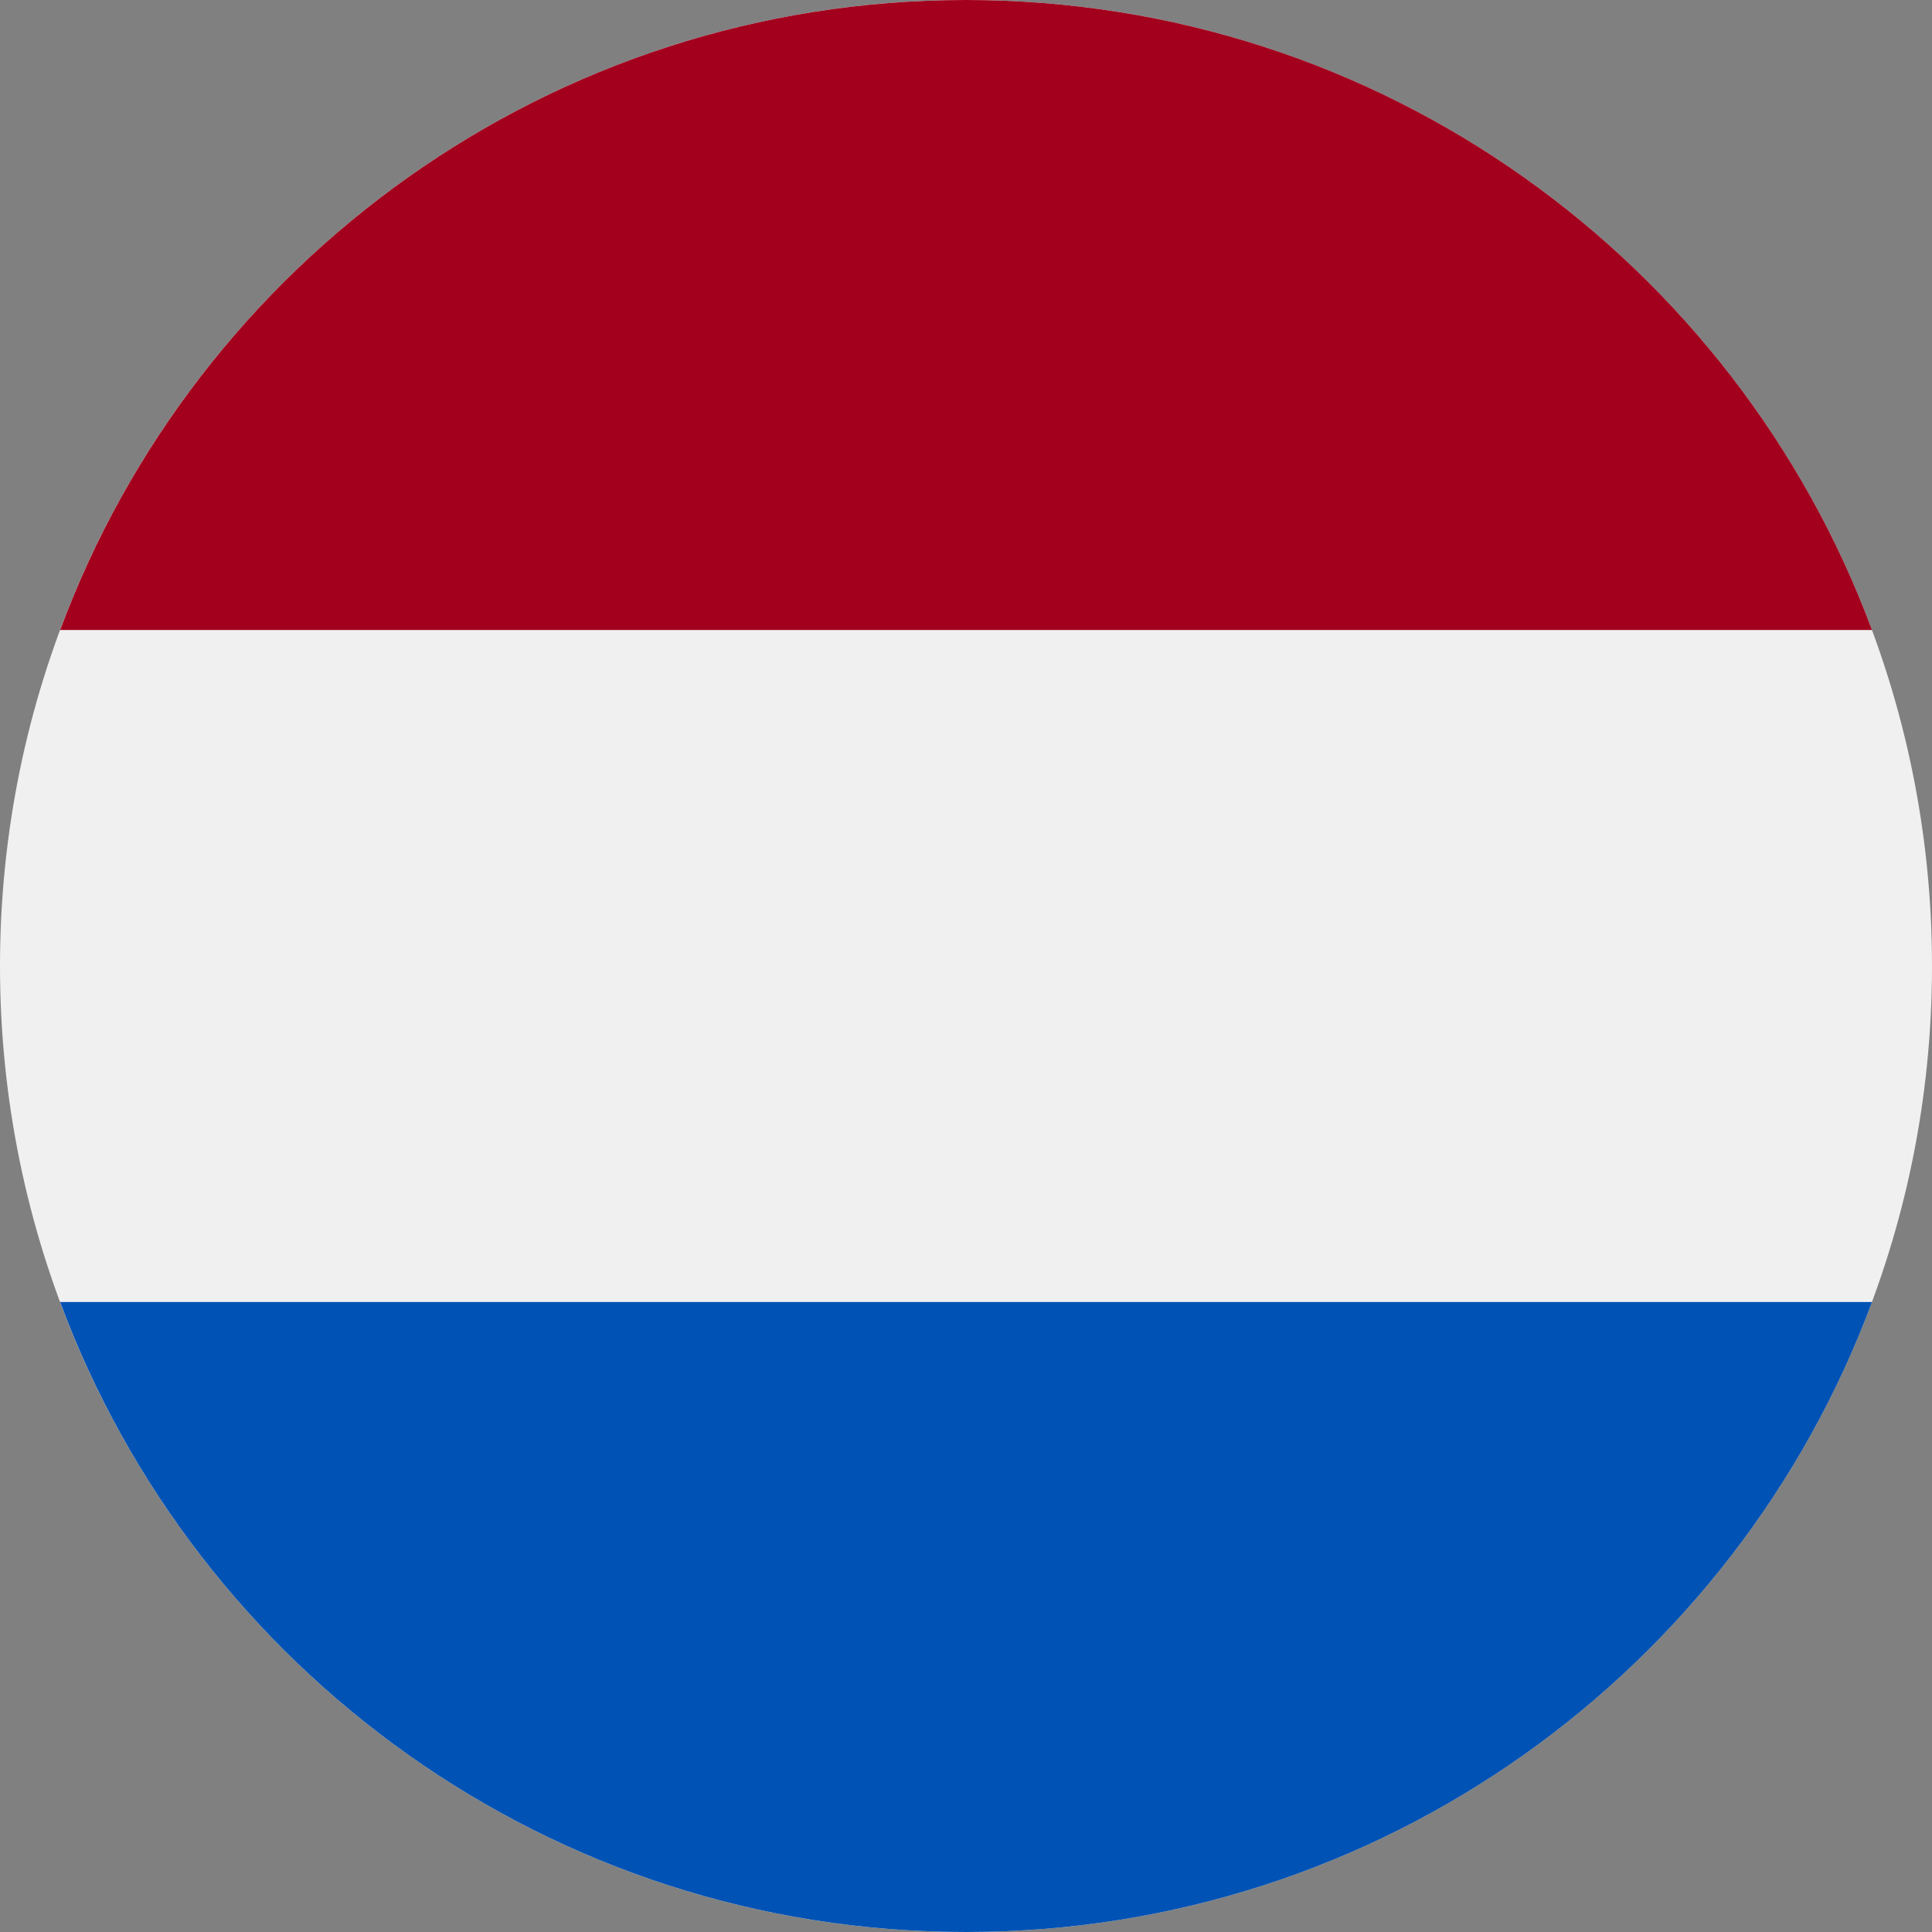
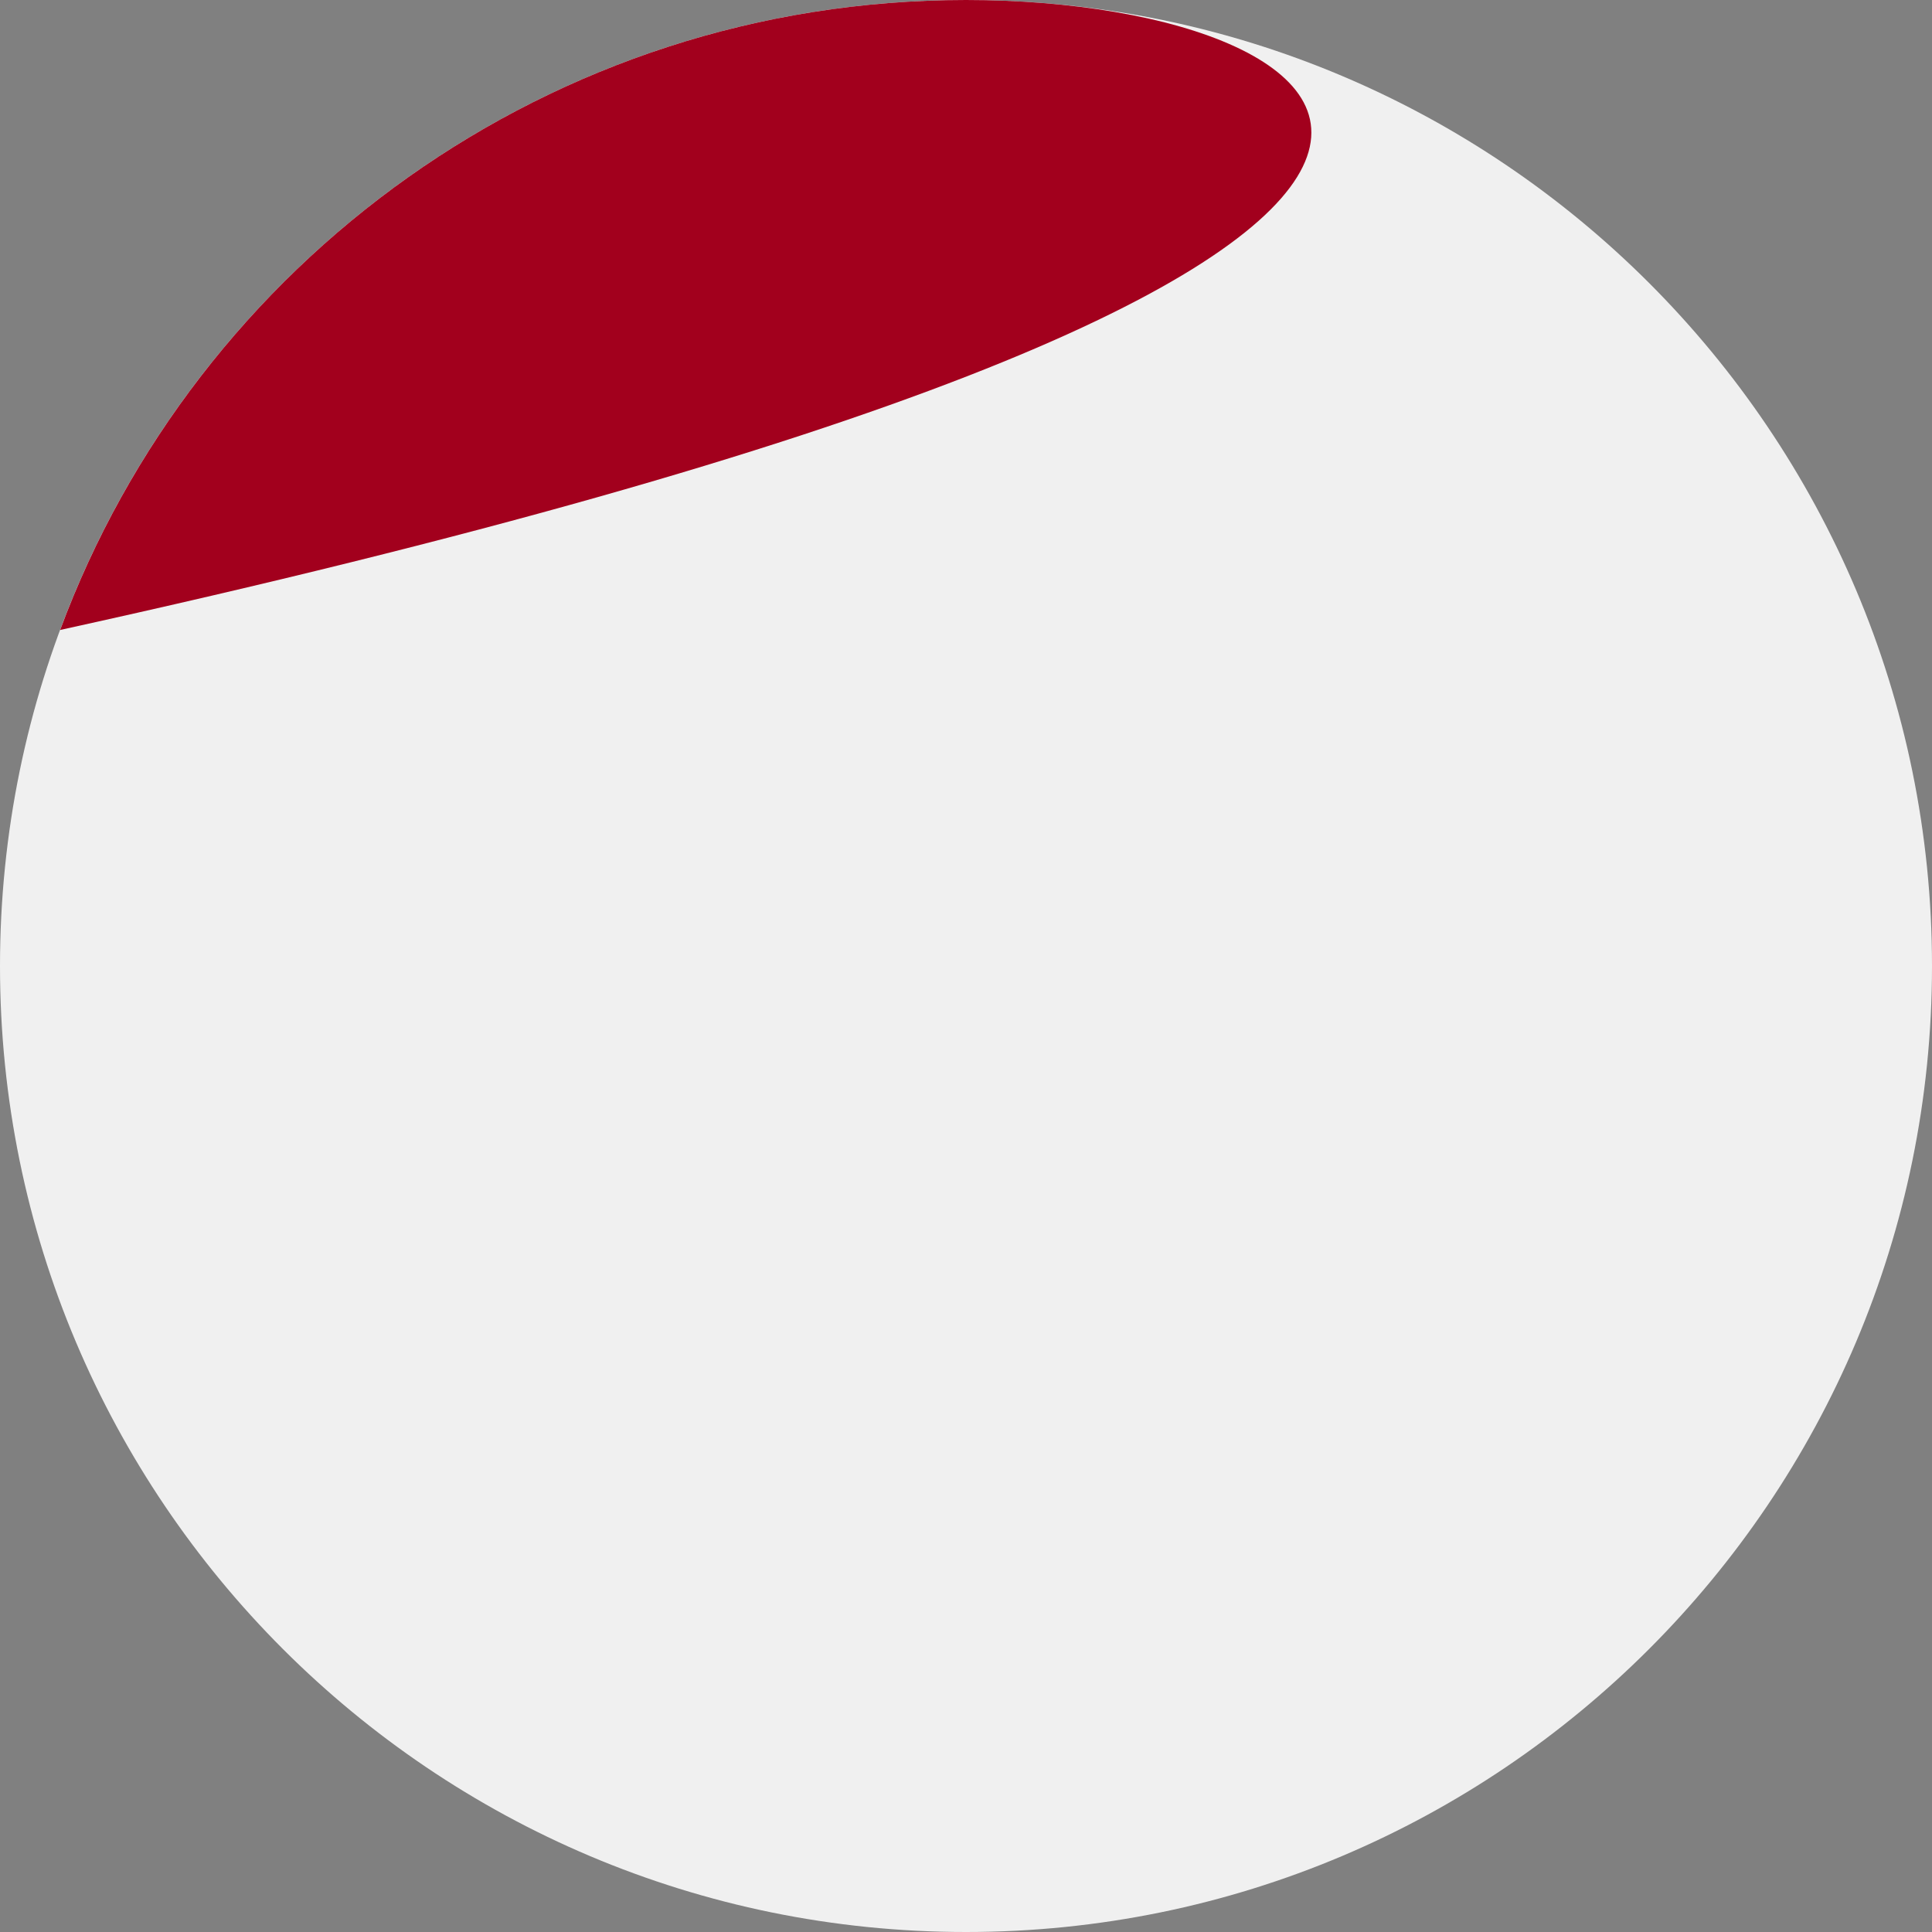
<svg xmlns="http://www.w3.org/2000/svg" width="15" height="15" viewBox="0 0 15 15" fill="none">
  <rect x="0" y="0" width="15" height="15" fill="#808080" stroke="none" />
  <g clip-path="url(#clip0_111_399)">
    <path d="M7.5 15C11.642 15 15 11.642 15 7.5C15 3.358 11.642 0 7.5 0C3.358 0 0 3.358 0 7.5C0 11.642 3.358 15 7.5 15Z" fill="#F0F0F0" />
-     <path d="M7.5 0C4.276 0 1.526 2.035 0.467 4.891H14.534C13.474 2.035 10.725 0 7.5 0Z" fill="#A2001D" />
-     <path d="M7.5 15C10.725 15 13.474 12.965 14.534 10.109H0.467C1.526 12.965 4.276 15 7.5 15Z" fill="#0052B4" />
+     <path d="M7.5 0C4.276 0 1.526 2.035 0.467 4.891C13.474 2.035 10.725 0 7.5 0Z" fill="#A2001D" />
  </g>
  <defs>
    <clipPath id="clip0_111_399">
      <rect width="15" height="15" fill="white" />
    </clipPath>
  </defs>
</svg>